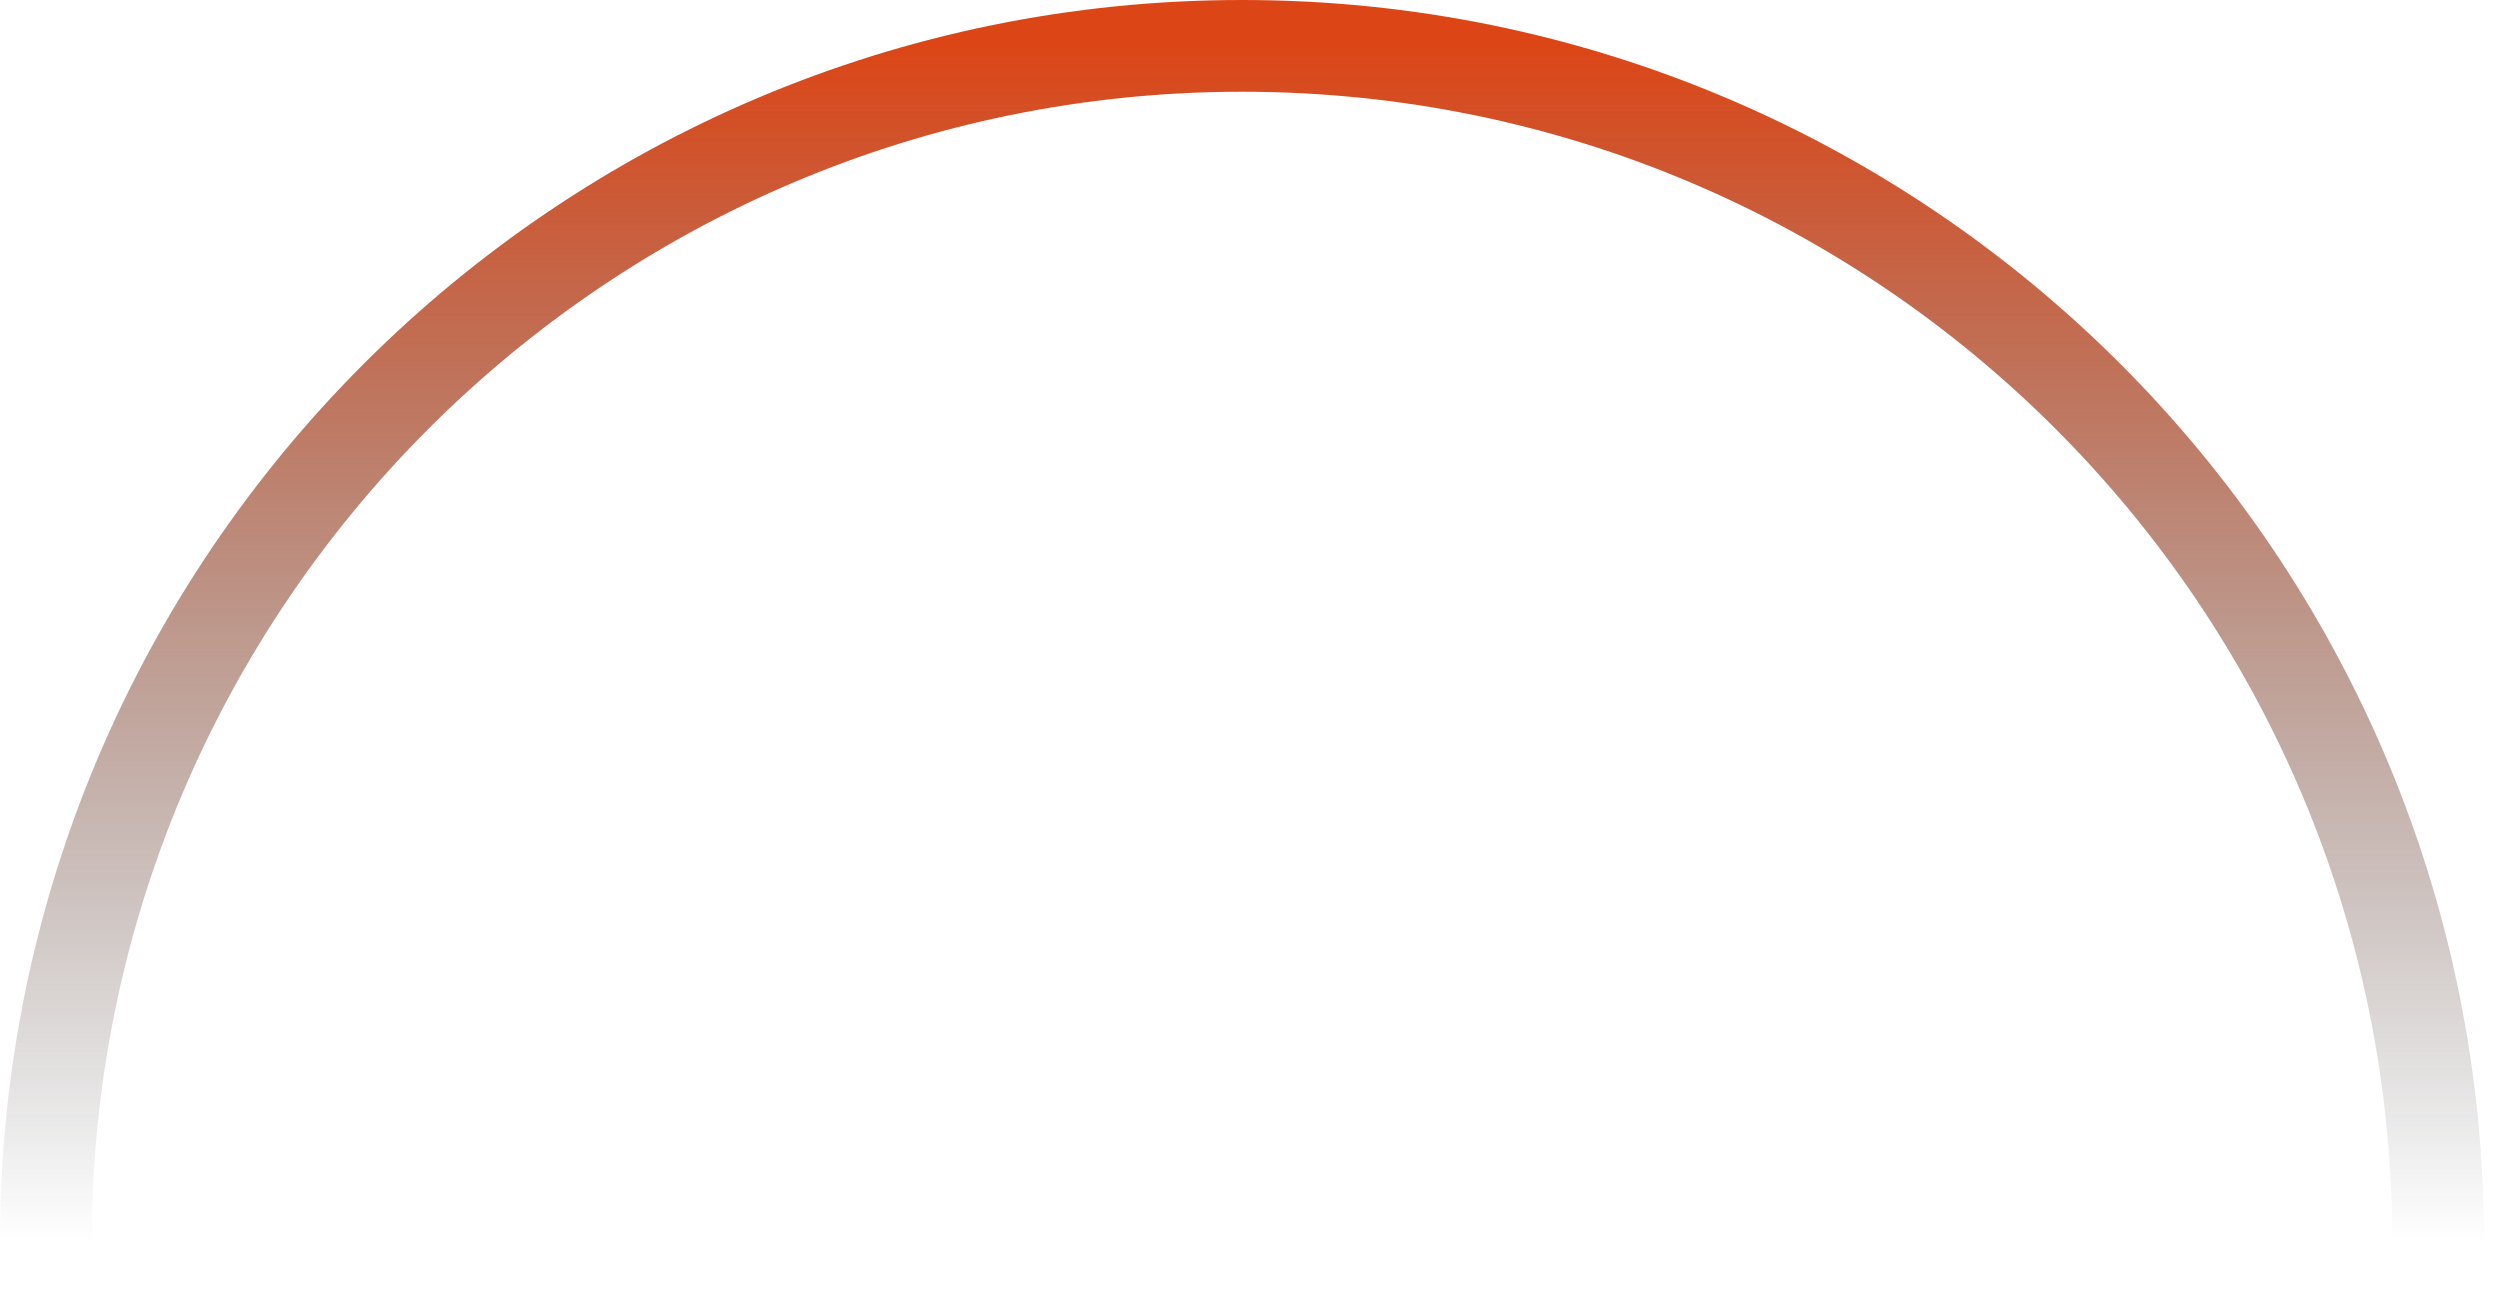
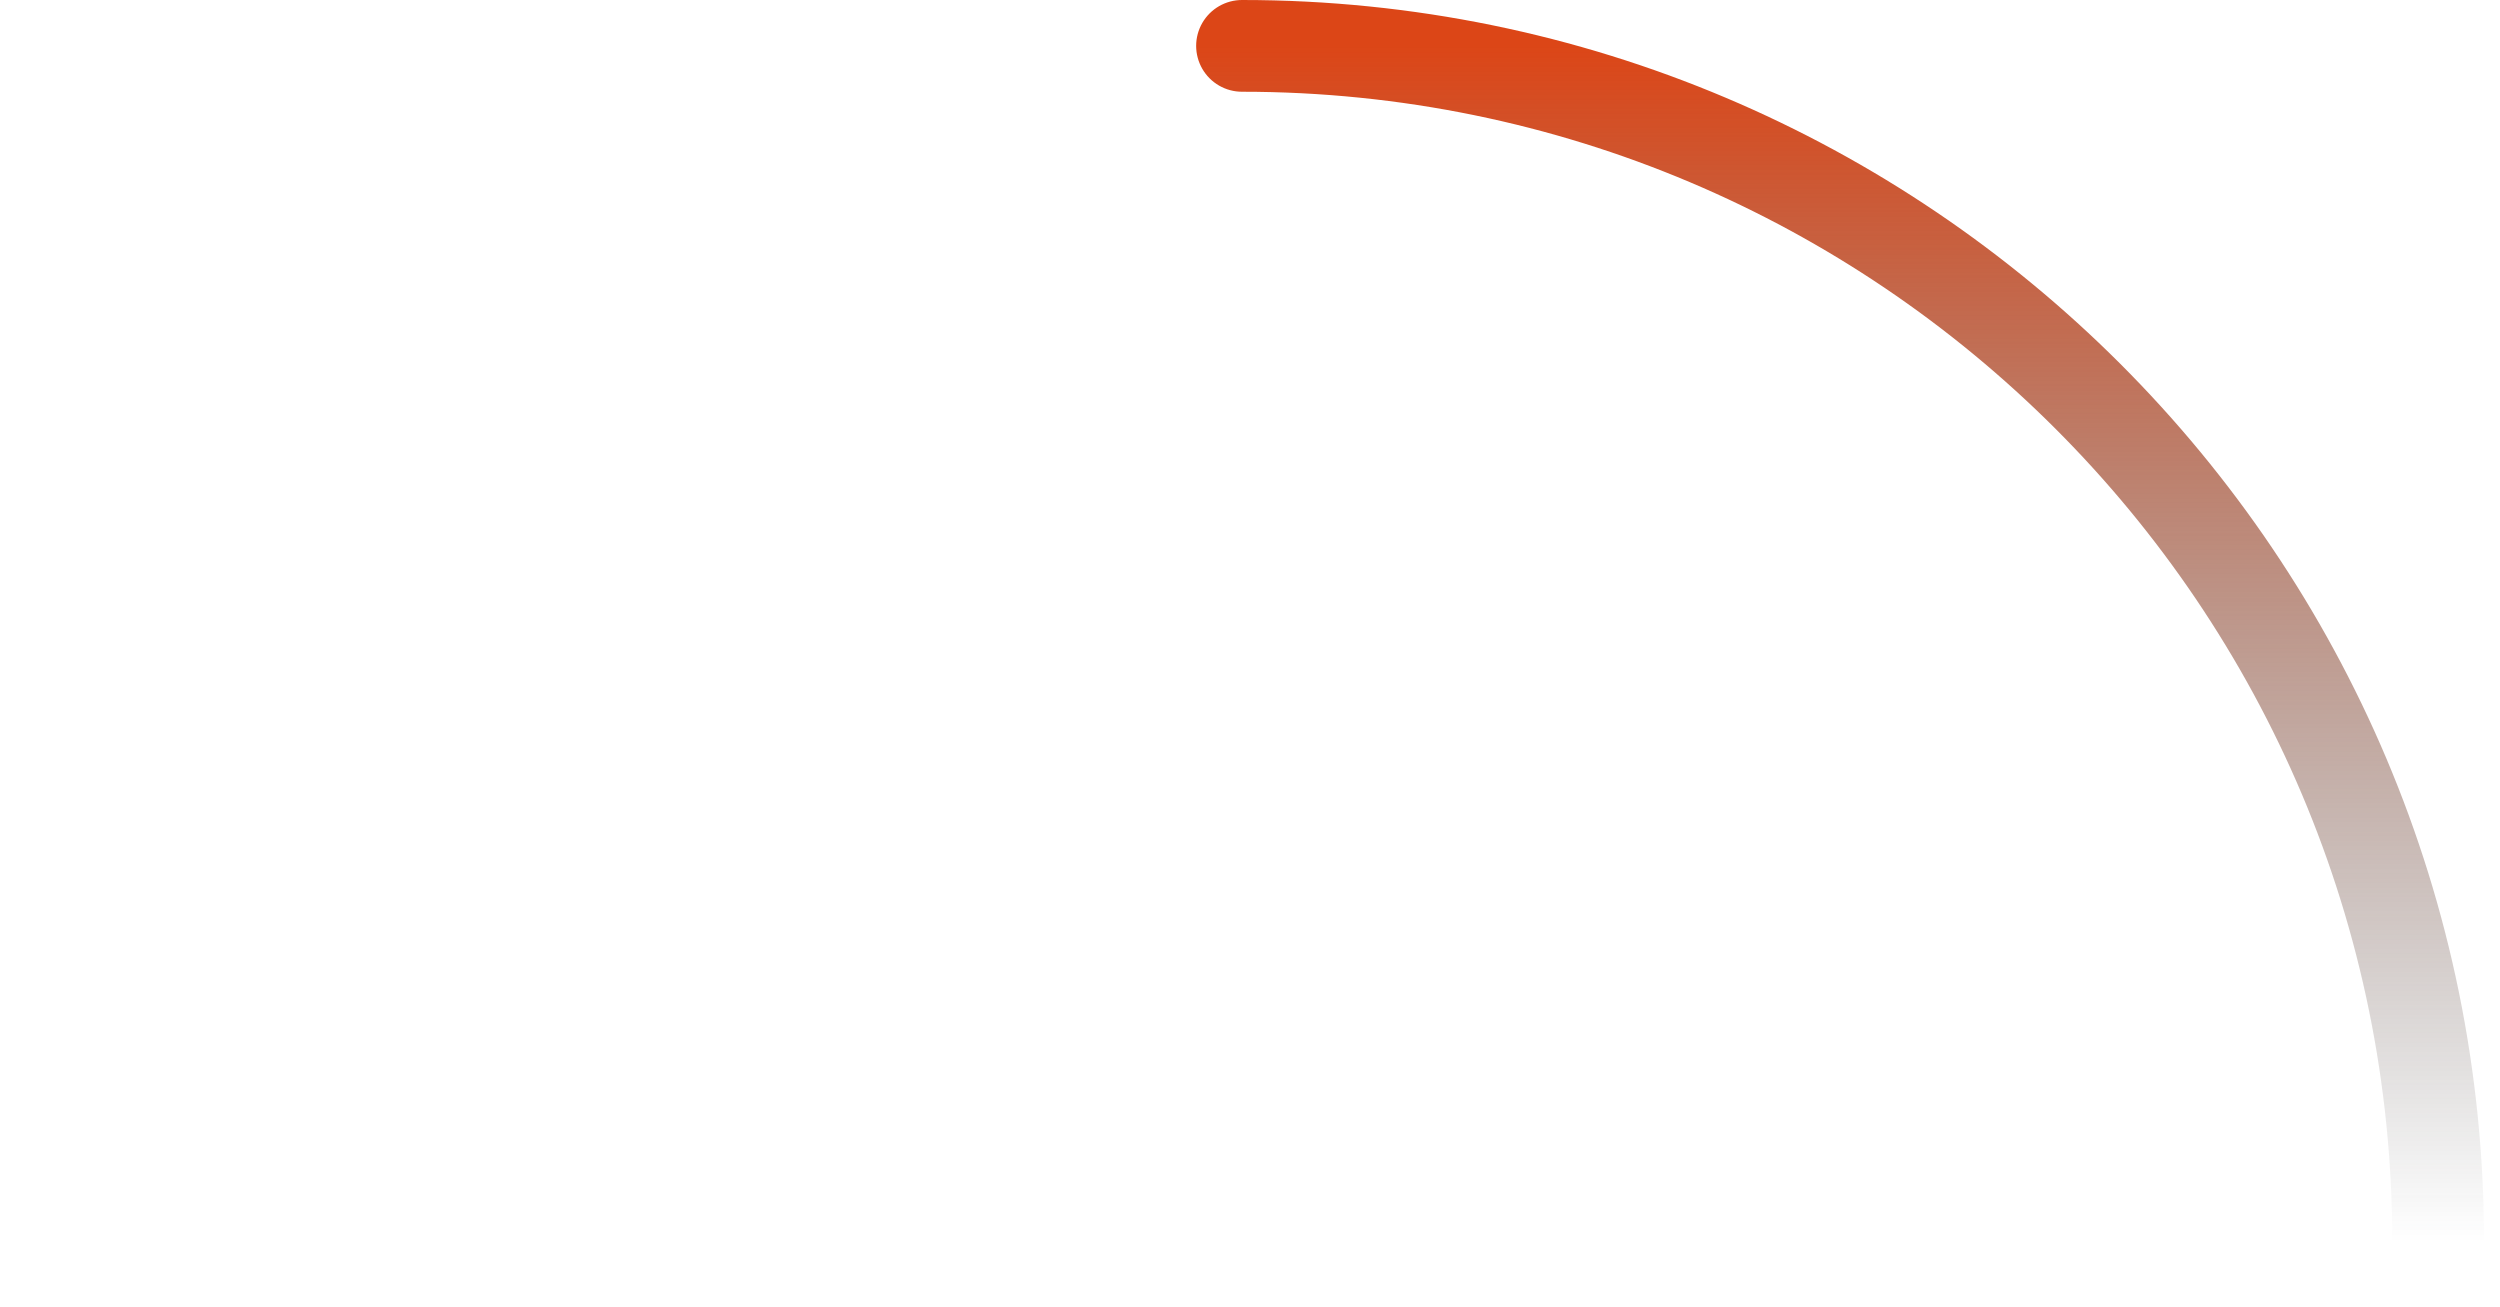
<svg xmlns="http://www.w3.org/2000/svg" width="109" height="57" viewBox="0 0 109 57" fill="none">
-   <path d="M106.304 54.152C106.304 25.349 82.954 2 54.152 2C25.349 2 2 25.349 2 54.152" stroke="url(#paint0_linear)" stroke-width="4" stroke-linecap="round" stroke-linejoin="round" />
+   <path d="M106.304 54.152C106.304 25.349 82.954 2 54.152 2" stroke="url(#paint0_linear)" stroke-width="4" stroke-linecap="round" stroke-linejoin="round" />
  <defs>
    <linearGradient id="paint0_linear" x1="54.152" y1="2" x2="54.152" y2="54.152" gradientUnits="userSpaceOnUse">
      <stop stop-color="#DC4617" />
      <stop offset="1" stop-color="#1F2527" stop-opacity="0" />
    </linearGradient>
  </defs>
</svg>